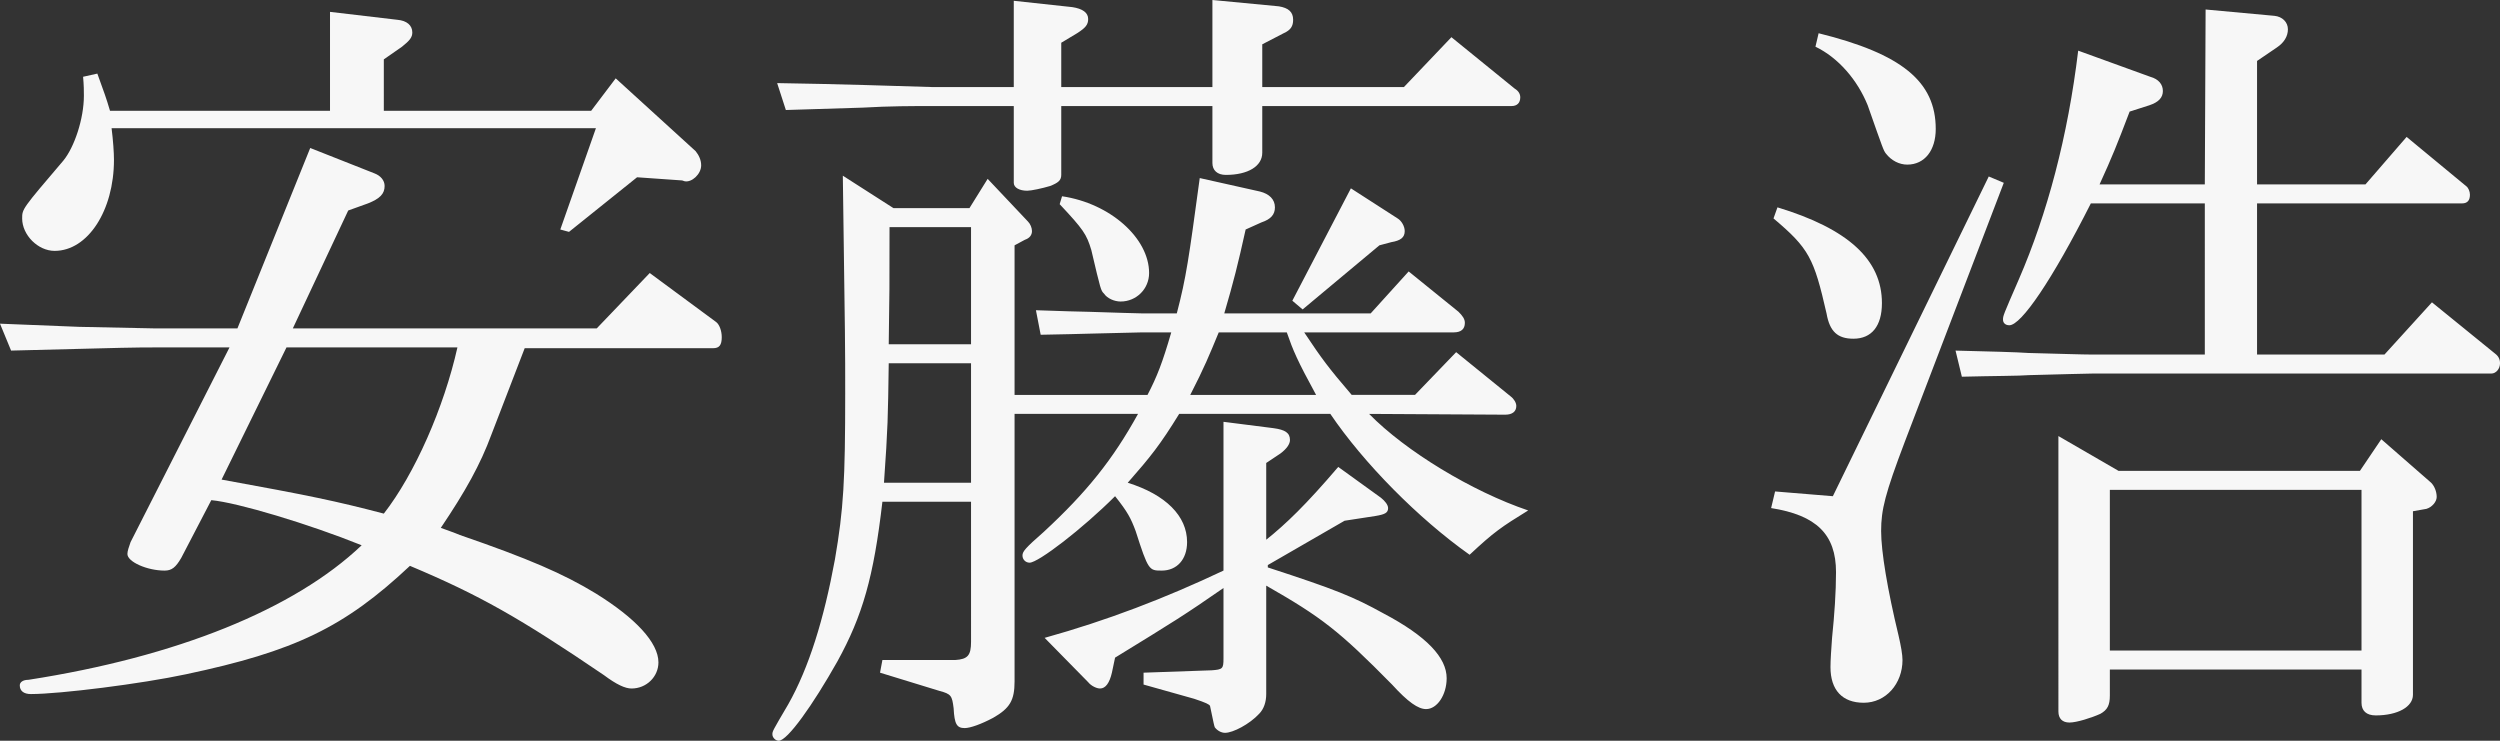
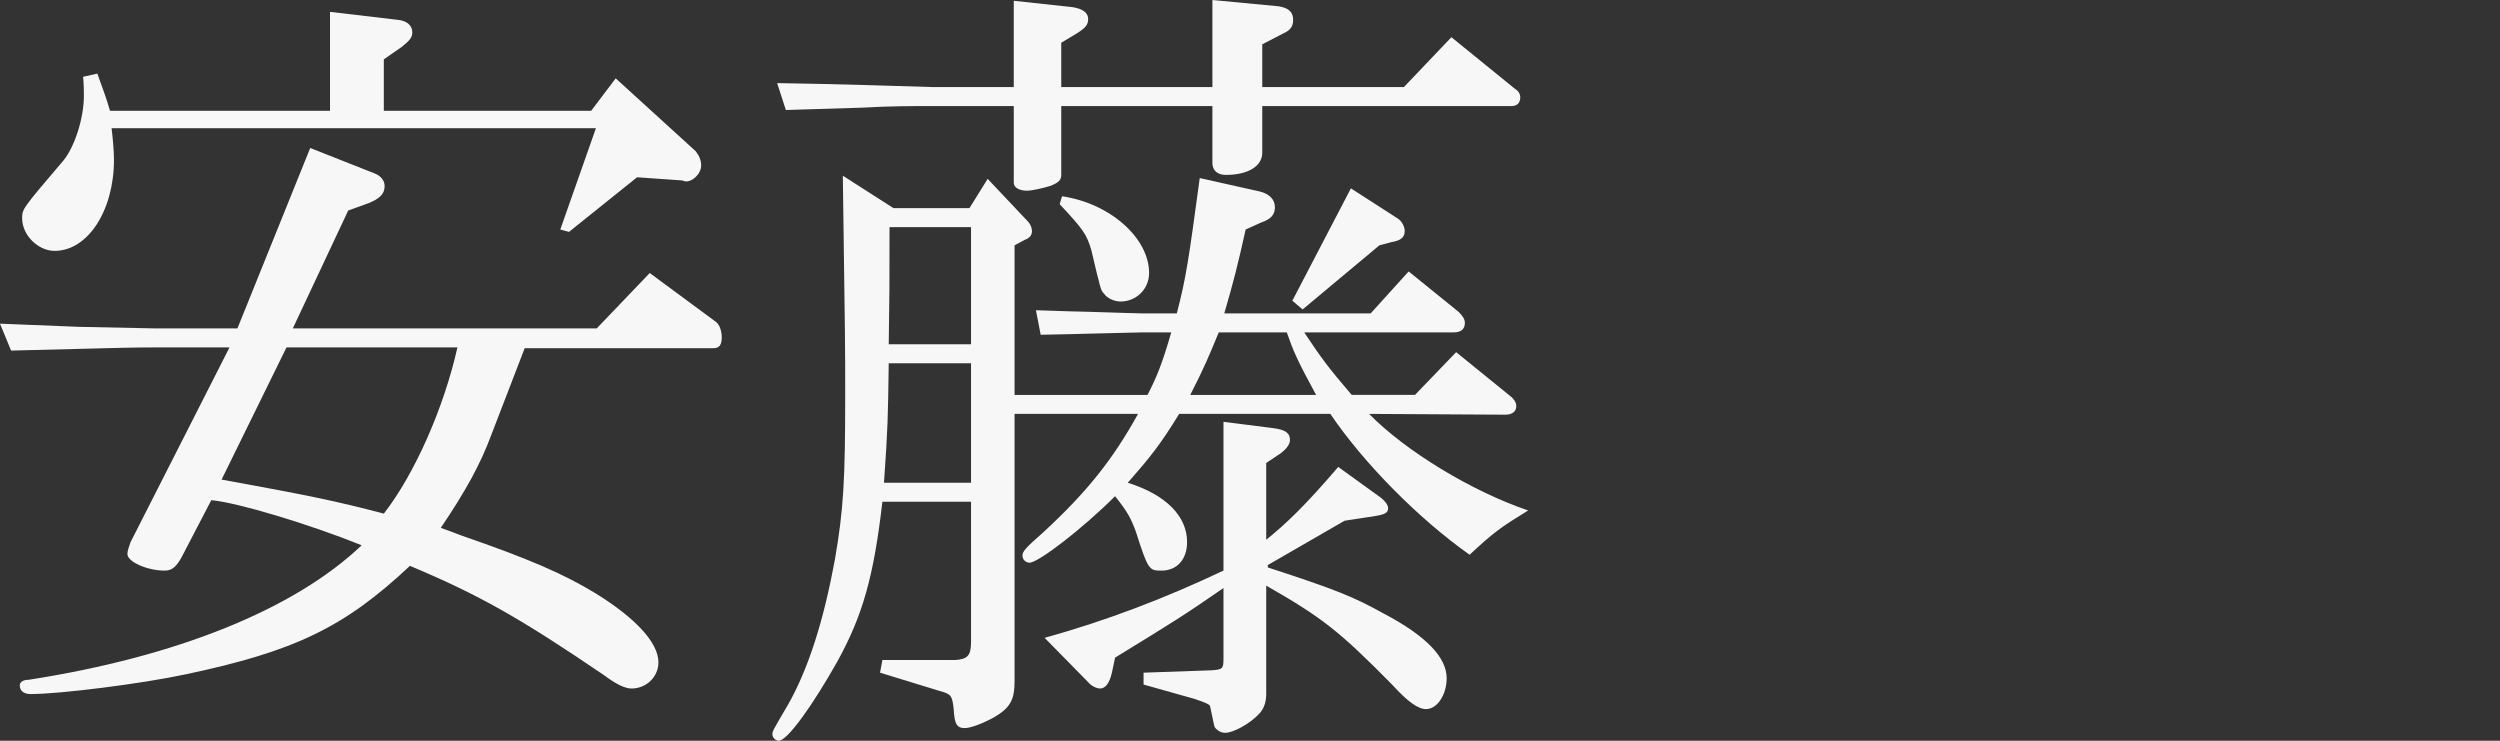
<svg xmlns="http://www.w3.org/2000/svg" version="1.1" id="レイヤー_1" x="0px" y="0px" viewBox="0 0 315.9 93.6" style="enable-background:new 0 0 315.9 93.6;" xml:space="preserve">
  <rect x="0" y="0" width="315.9" height="93.6" fill="#333333" stroke="none" />
  <style type="text/css">
	.st0{fill:#F7F7F7;}
</style>
  <g>
-     <path class="st0" d="M10,41.3c4.5,0.1,9.5,0.2,9.7,0.2H30l9.2-22.8l8.1,3.2c0.8,0.3,1.3,0.9,1.3,1.6c0,1-0.6,1.6-2.1,2.2L44,26.6   l-7,14.9h38.4l6.7-7l8.4,6.2c0.4,0.3,0.7,1.1,0.7,1.9c0,1-0.3,1.4-1.1,1.4H66.3l-4.2,10.9c-1.4,3.8-3.3,7.2-6.4,11.8   c0.8,0.3,1.7,0.6,2.4,0.9c8.7,3,13.1,4.9,17.2,7.4c5,3.1,7.9,6.2,7.9,8.7c0,1.8-1.5,3.3-3.4,3.3c-0.8,0-1.9-0.5-3.5-1.7   c-10.6-7.2-15.7-10.1-24.5-13.8c-8.3,7.8-14.6,10.8-28.3,13.7c-5.6,1.2-15.9,2.5-19.6,2.5c-0.9,0-1.4-0.4-1.4-1.1   c0-0.4,0.4-0.7,1.1-0.7c18.7-2.9,33.6-8.9,42.1-17c-6.7-2.7-15.7-5.4-19-5.7l-3.8,7.3c-0.7,1.2-1.2,1.6-2.1,1.6   c-2.2,0-4.7-1.1-4.7-2.1c0-0.4,0.2-0.9,0.4-1.5L29,43.9h-9.3c-2.7,0-2.9,0-18.3,0.4L0,40.9L10,41.3z M12.3,9.3   c0.9,2.5,1.1,3,1.6,4.7h27.8V1.5l8.5,1c1.2,0.1,1.9,0.7,1.9,1.6c0,0.6-0.3,1-1.3,1.8l-2.3,1.6V14h26.2l3.1-4.1l10.1,9.2   c0.4,0.5,0.7,1.1,0.7,1.8c0,1.1-1.2,2.2-2.1,2l-0.3-0.1l-5.7-0.4l-8.6,6.9L70.8,29l4.5-12.8H14.1c0.2,1.6,0.3,3.1,0.3,4   c0,6.4-3.3,11.5-7.5,11.5c-2.1,0-4.1-2-4.1-4.1c0-1.2,0-1.2,5.2-7.3c1.4-1.7,2.6-5.3,2.6-8.2c0-0.6,0-1.3-0.1-2.4L12.3,9.3z    M36.2,43.9L28,60.6c11,2,14.4,2.7,20.5,4.3c3.9-5,7.6-13.4,9.3-21H36.2z" />
+     <path class="st0" d="M10,41.3c4.5,0.1,9.5,0.2,9.7,0.2H30l9.2-22.8l8.1,3.2c0.8,0.3,1.3,0.9,1.3,1.6c0,1-0.6,1.6-2.1,2.2L44,26.6   l-7,14.9h38.4l6.7-7l8.4,6.2c0.4,0.3,0.7,1.1,0.7,1.9c0,1-0.3,1.4-1.1,1.4H66.3l-4.2,10.9c-1.4,3.8-3.3,7.2-6.4,11.8   c0.8,0.3,1.7,0.6,2.4,0.9c8.7,3,13.1,4.9,17.2,7.4c5,3.1,7.9,6.2,7.9,8.7c0,1.8-1.5,3.3-3.4,3.3c-0.8,0-1.9-0.5-3.5-1.7   c-10.6-7.2-15.7-10.1-24.5-13.8c-8.3,7.8-14.6,10.8-28.3,13.7c-5.6,1.2-15.9,2.5-19.6,2.5c-0.9,0-1.4-0.4-1.4-1.1   c0-0.4,0.4-0.7,1.1-0.7c18.7-2.9,33.6-8.9,42.1-17c-6.7-2.7-15.7-5.4-19-5.7l-3.8,7.3c-0.7,1.2-1.2,1.6-2.1,1.6   c-2.2,0-4.7-1.1-4.7-2.1c0-0.4,0.2-0.9,0.4-1.5L29,43.9h-9.3c-2.7,0-2.9,0-18.3,0.4L0,40.9L10,41.3z M12.3,9.3   c0.9,2.5,1.1,3,1.6,4.7h27.8V1.5l8.5,1c1.2,0.1,1.9,0.7,1.9,1.6c0,0.6-0.3,1-1.3,1.8l-2.3,1.6V14h26.2l3.1-4.1l10.1,9.2   c0.4,0.5,0.7,1.1,0.7,1.8c0,1.1-1.2,2.2-2.1,2l-0.3-0.1l-5.7-0.4l-8.6,6.9L70.8,29l4.5-12.8H14.1c0.2,1.6,0.3,3.1,0.3,4   c0,6.4-3.3,11.5-7.5,11.5c-2.1,0-4.1-2-4.1-4.1c0-1.2,0-1.2,5.2-7.3c1.4-1.7,2.6-5.3,2.6-8.2c0-0.6,0-1.3-0.1-2.4z    M36.2,43.9L28,60.6c11,2,14.4,2.7,20.5,4.3c3.9-5,7.6-13.4,9.3-21H36.2z" />
    <path class="st0" d="M112.9,26.3h9.6l2.3-3.7l5.1,5.4c0.3,0.3,0.5,0.8,0.5,1.2c0,0.5-0.3,0.9-0.9,1.1l-1.3,0.7v18.9H145   c1.2-2.3,1.9-4.1,3-7.9h-3.7c-5.1,0.1-7.2,0.2-12.8,0.3l-0.6-3.1c3.1,0.1,5.8,0.2,6.7,0.2c3.5,0.1,5.9,0.2,6.7,0.2h4.4   c1.2-4.6,1.5-6.8,2.9-17.1l7.6,1.7c1.2,0.3,1.9,1,1.9,2c0,0.9-0.5,1.5-1.7,1.9l-2,0.9c-1,4.5-1.5,6.5-2.7,10.6h18.5l4.8-5.3   l6.3,5.1c0.5,0.5,0.8,0.9,0.8,1.4c0,0.8-0.5,1.2-1.4,1.2h-18.9c2.2,3.3,3,4.4,6,7.9h8l5.2-5.4l6.9,5.6c0.4,0.3,0.7,0.8,0.7,1.2   c0,0.7-0.5,1.1-1.4,1.1L173,52.3c4.6,4.7,13,9.8,20.1,12.2c-3.4,2.1-4.3,2.7-7.4,5.6c-6.5-4.6-13.4-11.6-17.6-17.8H149   c-2.4,3.9-3.6,5.4-6.5,8.7c4.8,1.5,7.5,4.2,7.5,7.5c0,2.2-1.3,3.6-3.2,3.6c-1.6,0-1.7,0-3.3-5c-0.6-1.6-1-2.4-2.6-4.4   c-4.1,4.1-9.7,8.4-10.8,8.4c-0.5,0-0.9-0.4-0.9-0.9c0-0.5,0.3-0.9,2.7-3c5.4-5,8.7-9.1,11.9-14.9h-15.6v33.8c0,2.4-0.6,3.4-2.7,4.6   c-1.5,0.8-2.9,1.3-3.6,1.3c-1,0-1.3-0.5-1.4-2.5c-0.2-1.6-0.3-1.8-1.8-2.2l-7.5-2.3l0.3-1.6h9.2c1.6-0.1,2-0.6,2-2.3V63.4h-11.2   c-1.1,9.5-2.5,14.4-5.7,20.2c-3.1,5.5-6.3,10-7.4,10c-0.4,0-0.8-0.4-0.8-0.8c0-0.4,0-0.4,2-3.8c2.6-4.6,4.5-10.7,5.9-18.3   c1.1-6.4,1.3-10,1.3-21c0-6,0-6-0.3-27.5L112.9,26.3z M128.1,0.1l7.4,0.8c1.3,0.2,2,0.7,2,1.5c0,0.7-0.3,1.1-1.4,1.8l-2,1.2V11   h19.1V0l8.4,0.8c1.2,0.2,1.8,0.7,1.8,1.7c0,0.8-0.3,1.3-1.2,1.7l-2.7,1.4V11h17.9l6-6.3l8,6.5c0.5,0.3,0.7,0.7,0.7,1.1   c0,0.7-0.4,1.1-1.1,1.1h-31.5v5.9c0,1.7-1.8,2.8-4.6,2.8c-1.1,0-1.7-0.6-1.7-1.5v-7.2h-19.1v8.7c0,0.7-0.4,1-1.4,1.4   c-1,0.3-2.4,0.6-2.9,0.6c-1,0-1.7-0.4-1.7-1v-9.7h-10.3c-2.4,0-5.4,0-8.8,0.2l-9.7,0.3l-1.1-3.4c7,0.1,16.5,0.4,19.6,0.5h10.3V0.1z    M122.7,61V45.9h-10.4c-0.1,6.9-0.1,8-0.6,15.1H122.7z M122.7,43.5V28.7h-10.3c0,7.4,0,8.5-0.1,14.8H122.7z M154.6,53.3l6.3,0.8   c1.5,0.2,2.1,0.6,2.1,1.5c0,0.5-0.4,1.1-1.2,1.7l-1.8,1.2v9.7c2.5-2,5-4.4,9.1-9.2l5.4,3.9c0.5,0.4,0.9,0.9,0.9,1.3   c0,0.6-0.4,0.8-1.6,1l-3.9,0.6l-9.7,5.6v0.3c8.6,2.8,10.8,3.7,14.6,5.8c5.5,2.9,8,5.6,8,8.2c0,2.1-1.2,3.9-2.6,3.9   c-1,0-2.3-0.9-4.3-3.1C169.2,79.7,167,78,160,74v13.7c0,1-0.3,1.9-0.9,2.5c-1.2,1.3-3.3,2.4-4.3,2.4c-0.5,0-1-0.3-1.3-0.7   c-0.1-0.3-0.1-0.3-0.6-2.7c-0.1-0.2-0.5-0.4-2-0.9l-6.4-1.8V85l8.6-0.3c1.4-0.1,1.5-0.2,1.5-1.5v-8.9c-4.9,3.4-6.2,4.2-13.7,8.8   l-0.4,1.9c-0.3,1.3-0.8,2-1.5,2c-0.4,0-1.1-0.3-1.5-0.8l-5.5-5.6c7.9-2.2,15.2-5,22.6-8.5V53.3z M134.2,24.8c6.1,0.9,11,5.3,11,9.7   c0,2-1.6,3.6-3.6,3.6c-0.8,0-1.7-0.4-2.1-1c-0.4-0.4-0.4-0.4-1.6-5.5c-0.6-2-1-2.6-4-5.8L134.2,24.8z M166.3,49.9   c-2.4-4.4-2.9-5.6-3.7-7.9H154c-1.2,2.9-1.8,4.4-3.6,7.9H166.3z M176.6,27.6c0.5,0.3,0.9,1,0.9,1.6c0,0.8-0.5,1.2-1.7,1.4l-1.5,0.4   l-9.7,8.1l-1.3-1.1l7.4-14.2L176.6,27.6z" />
-     <path class="st0" d="M224.3,62.1l7.3,0.6l19.7-40.4l1.9,0.8l-12.5,32.7c-2.5,6.6-3,8.6-3,11.3c0,2.6,0.8,7.4,2.2,13.2   c0.3,1.3,0.5,2.4,0.5,3.1c0,3-2.1,5.4-4.9,5.4c-2.7,0-4.2-1.6-4.2-4.5c0-0.9,0.1-2.3,0.2-3.7c0.3-2.9,0.5-5.8,0.5-8.3   c0-4.8-2.5-7.2-8.2-8.1L224.3,62.1z M224.6,26.2c8.9,2.7,13.2,6.6,13.2,12.1c0,2.9-1.3,4.5-3.6,4.5c-2,0-3-0.9-3.4-3.2   c-1.6-7-2.2-8.2-6.7-12L224.6,26.2z M229.8,4.2c10.5,2.6,14.8,6.1,14.8,12.1c0,2.7-1.4,4.5-3.6,4.5c-1,0-2-0.5-2.7-1.4   C238,19,238,19,236,13.3c-1.3-3.2-3.7-6-6.6-7.4L229.8,4.2z M278.6,25.7h-14.4c-4.9,9.7-8.8,15.4-10.3,15.4c-0.5,0-0.8-0.3-0.8-0.7   c0-0.5,0-0.5,2-5.1c3.6-8.3,6.2-18.1,7.5-28.9l9.1,3.3c1.1,0.3,1.6,1,1.6,1.8s-0.5,1.4-1.7,1.8l-2.5,0.8c-1.6,4.2-2.2,5.7-3.8,9.2   h13.3l0.1-22.1l8.7,0.8c1,0.1,1.7,0.8,1.7,1.7c0,0.9-0.5,1.7-1.4,2.3l-2.5,1.7v15.6h13.7l5.2-6l7.5,6.2c0.3,0.2,0.5,0.7,0.5,1.1   c0,0.7-0.3,1.1-1,1.1h-25.9v19.1h16.1l6-6.6l8,6.5c0.4,0.3,0.6,0.7,0.6,1.2c0,0.7-0.5,1.3-1.1,1.3h-50.4c-1,0-3.7,0.1-8,0.2   c-1.1,0.1-4.7,0.1-8.5,0.2l-0.8-3.3c4.1,0.1,7.9,0.2,9.2,0.3c4,0.1,6.8,0.2,8.1,0.2h14.2V25.7z M267.7,59.5h30.5l2.7-4l6.3,5.5   c0.4,0.4,0.7,1.1,0.7,1.8c0,0.6-0.6,1.3-1.3,1.5l-1.7,0.3v23.2c0,1.5-1.9,2.6-4.7,2.6c-1.2,0-1.8-0.6-1.8-1.6v-4.2h-31.8v3.3   c0,1.2-0.3,1.8-1.2,2.3c-1.1,0.5-3,1.1-3.9,1.1s-1.4-0.5-1.4-1.4V55.1L267.7,59.5z M298.4,82.2V61.9h-31.8v20.3H298.4z" />
  </g>
</svg>